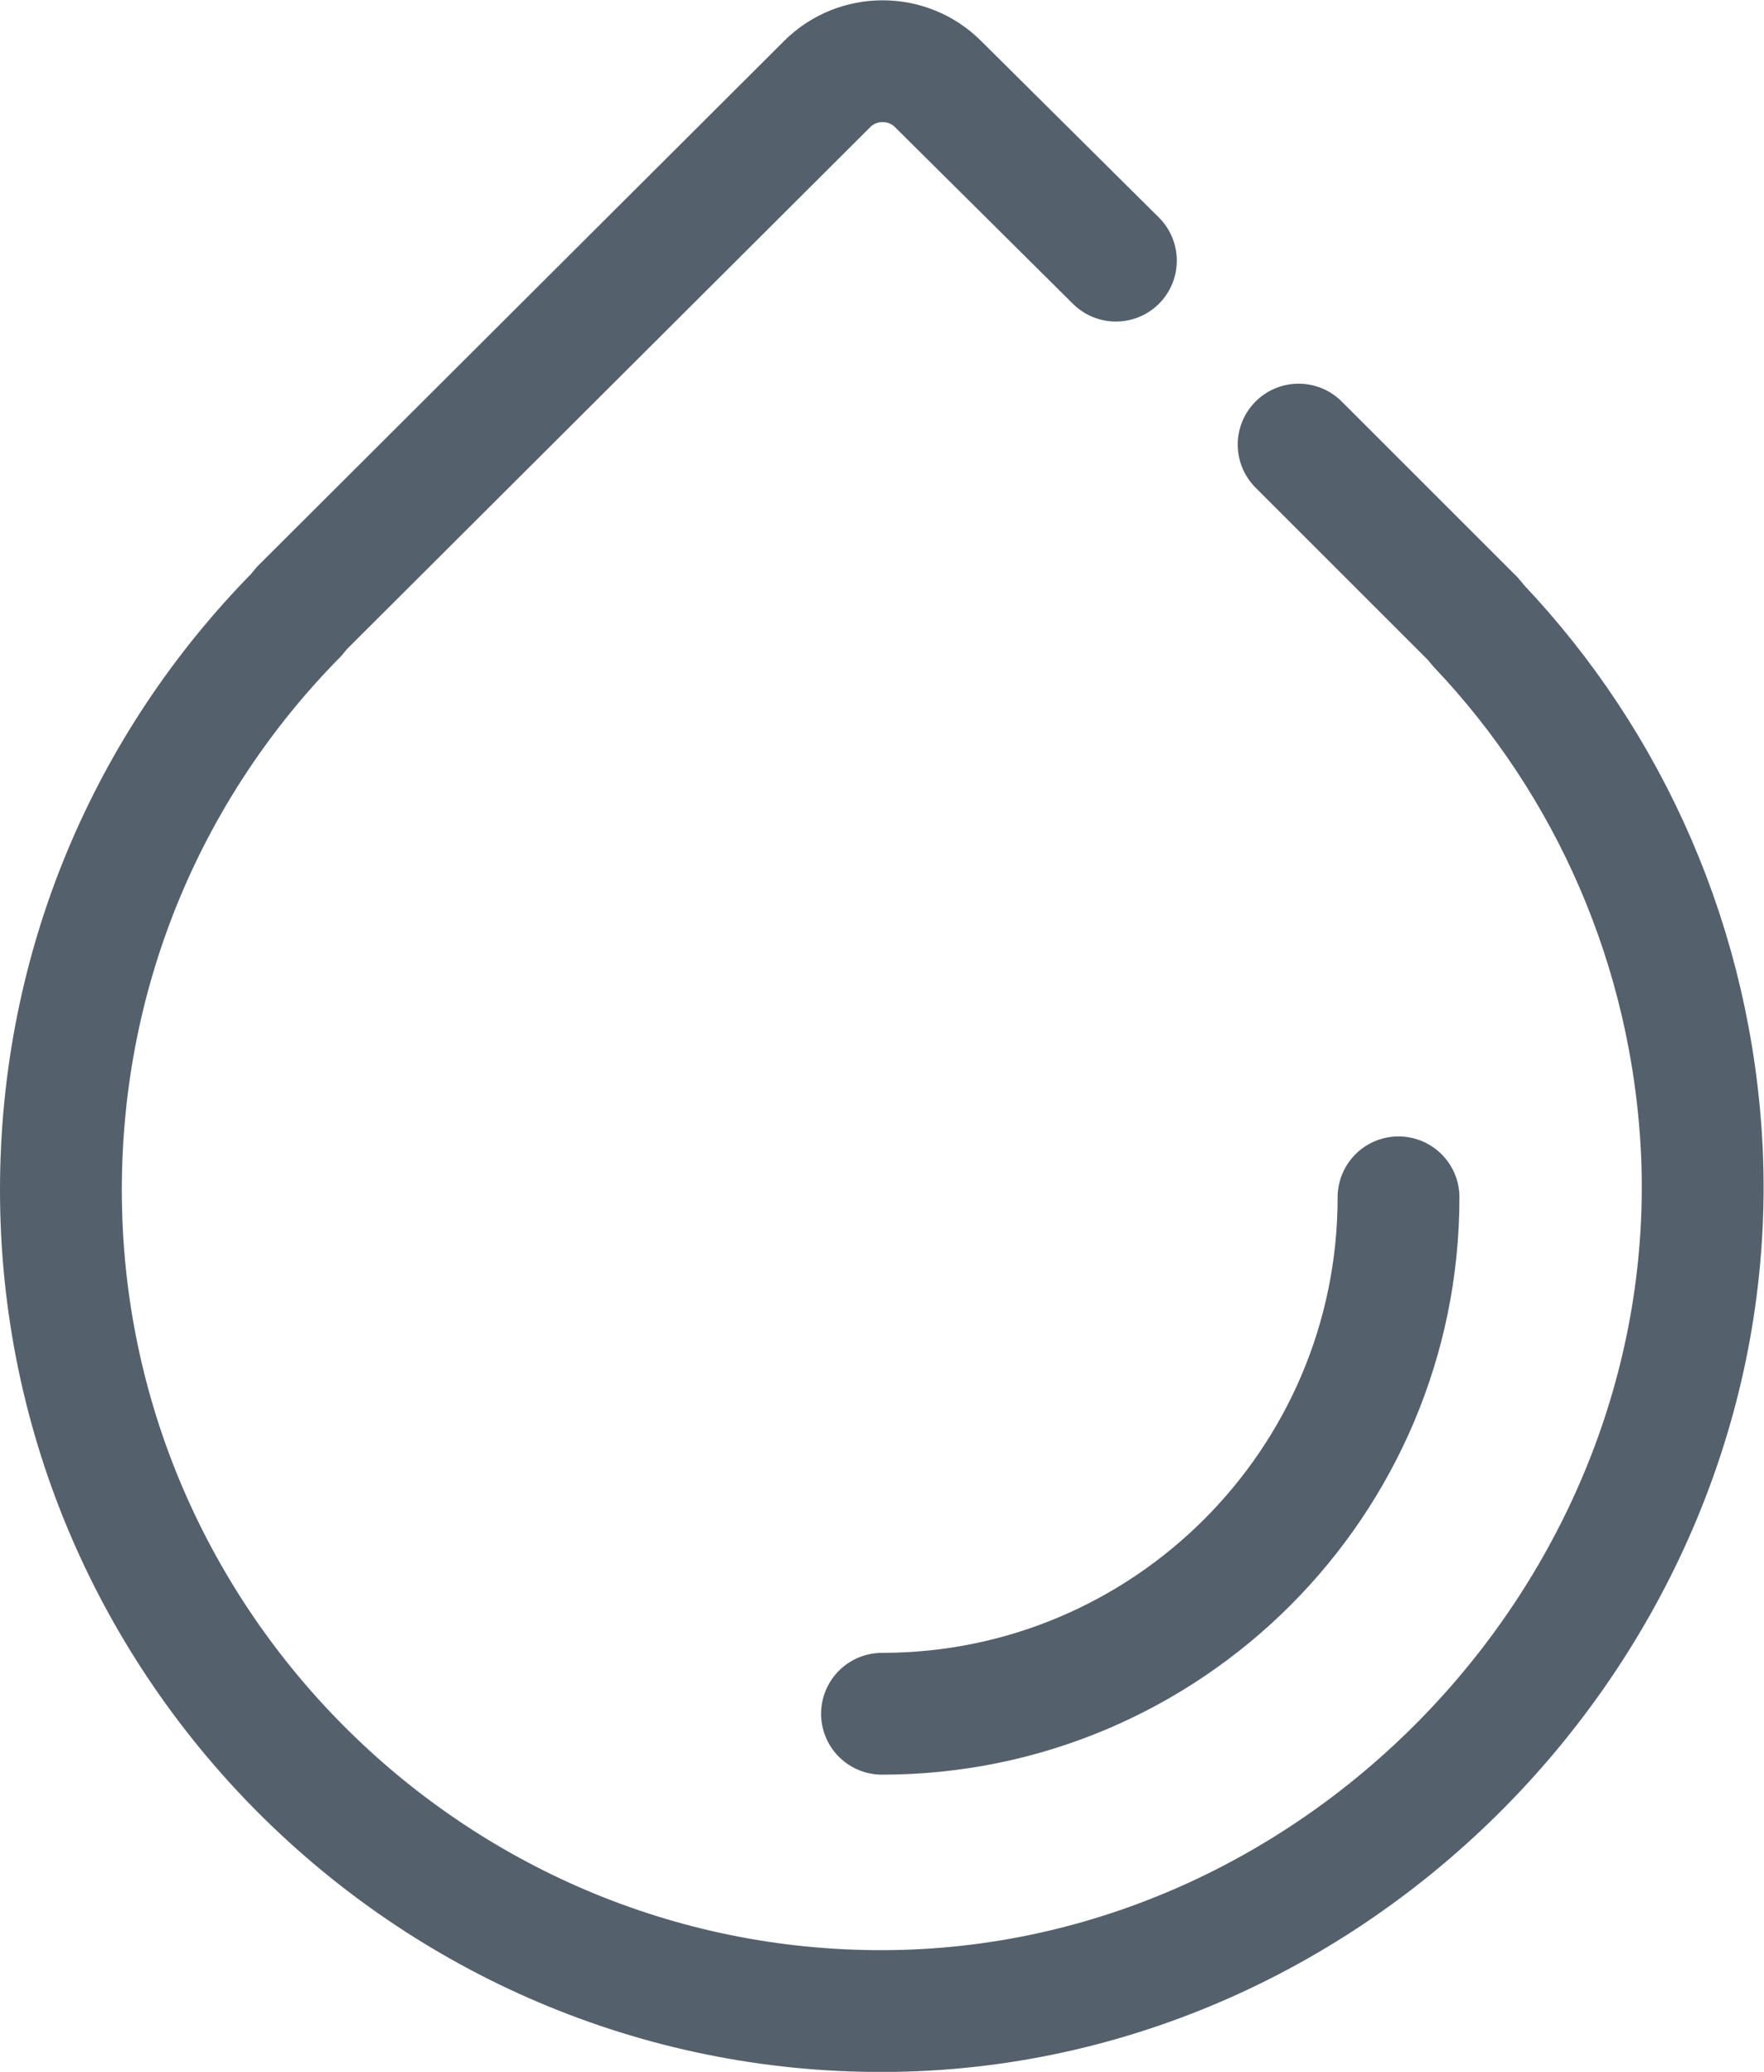
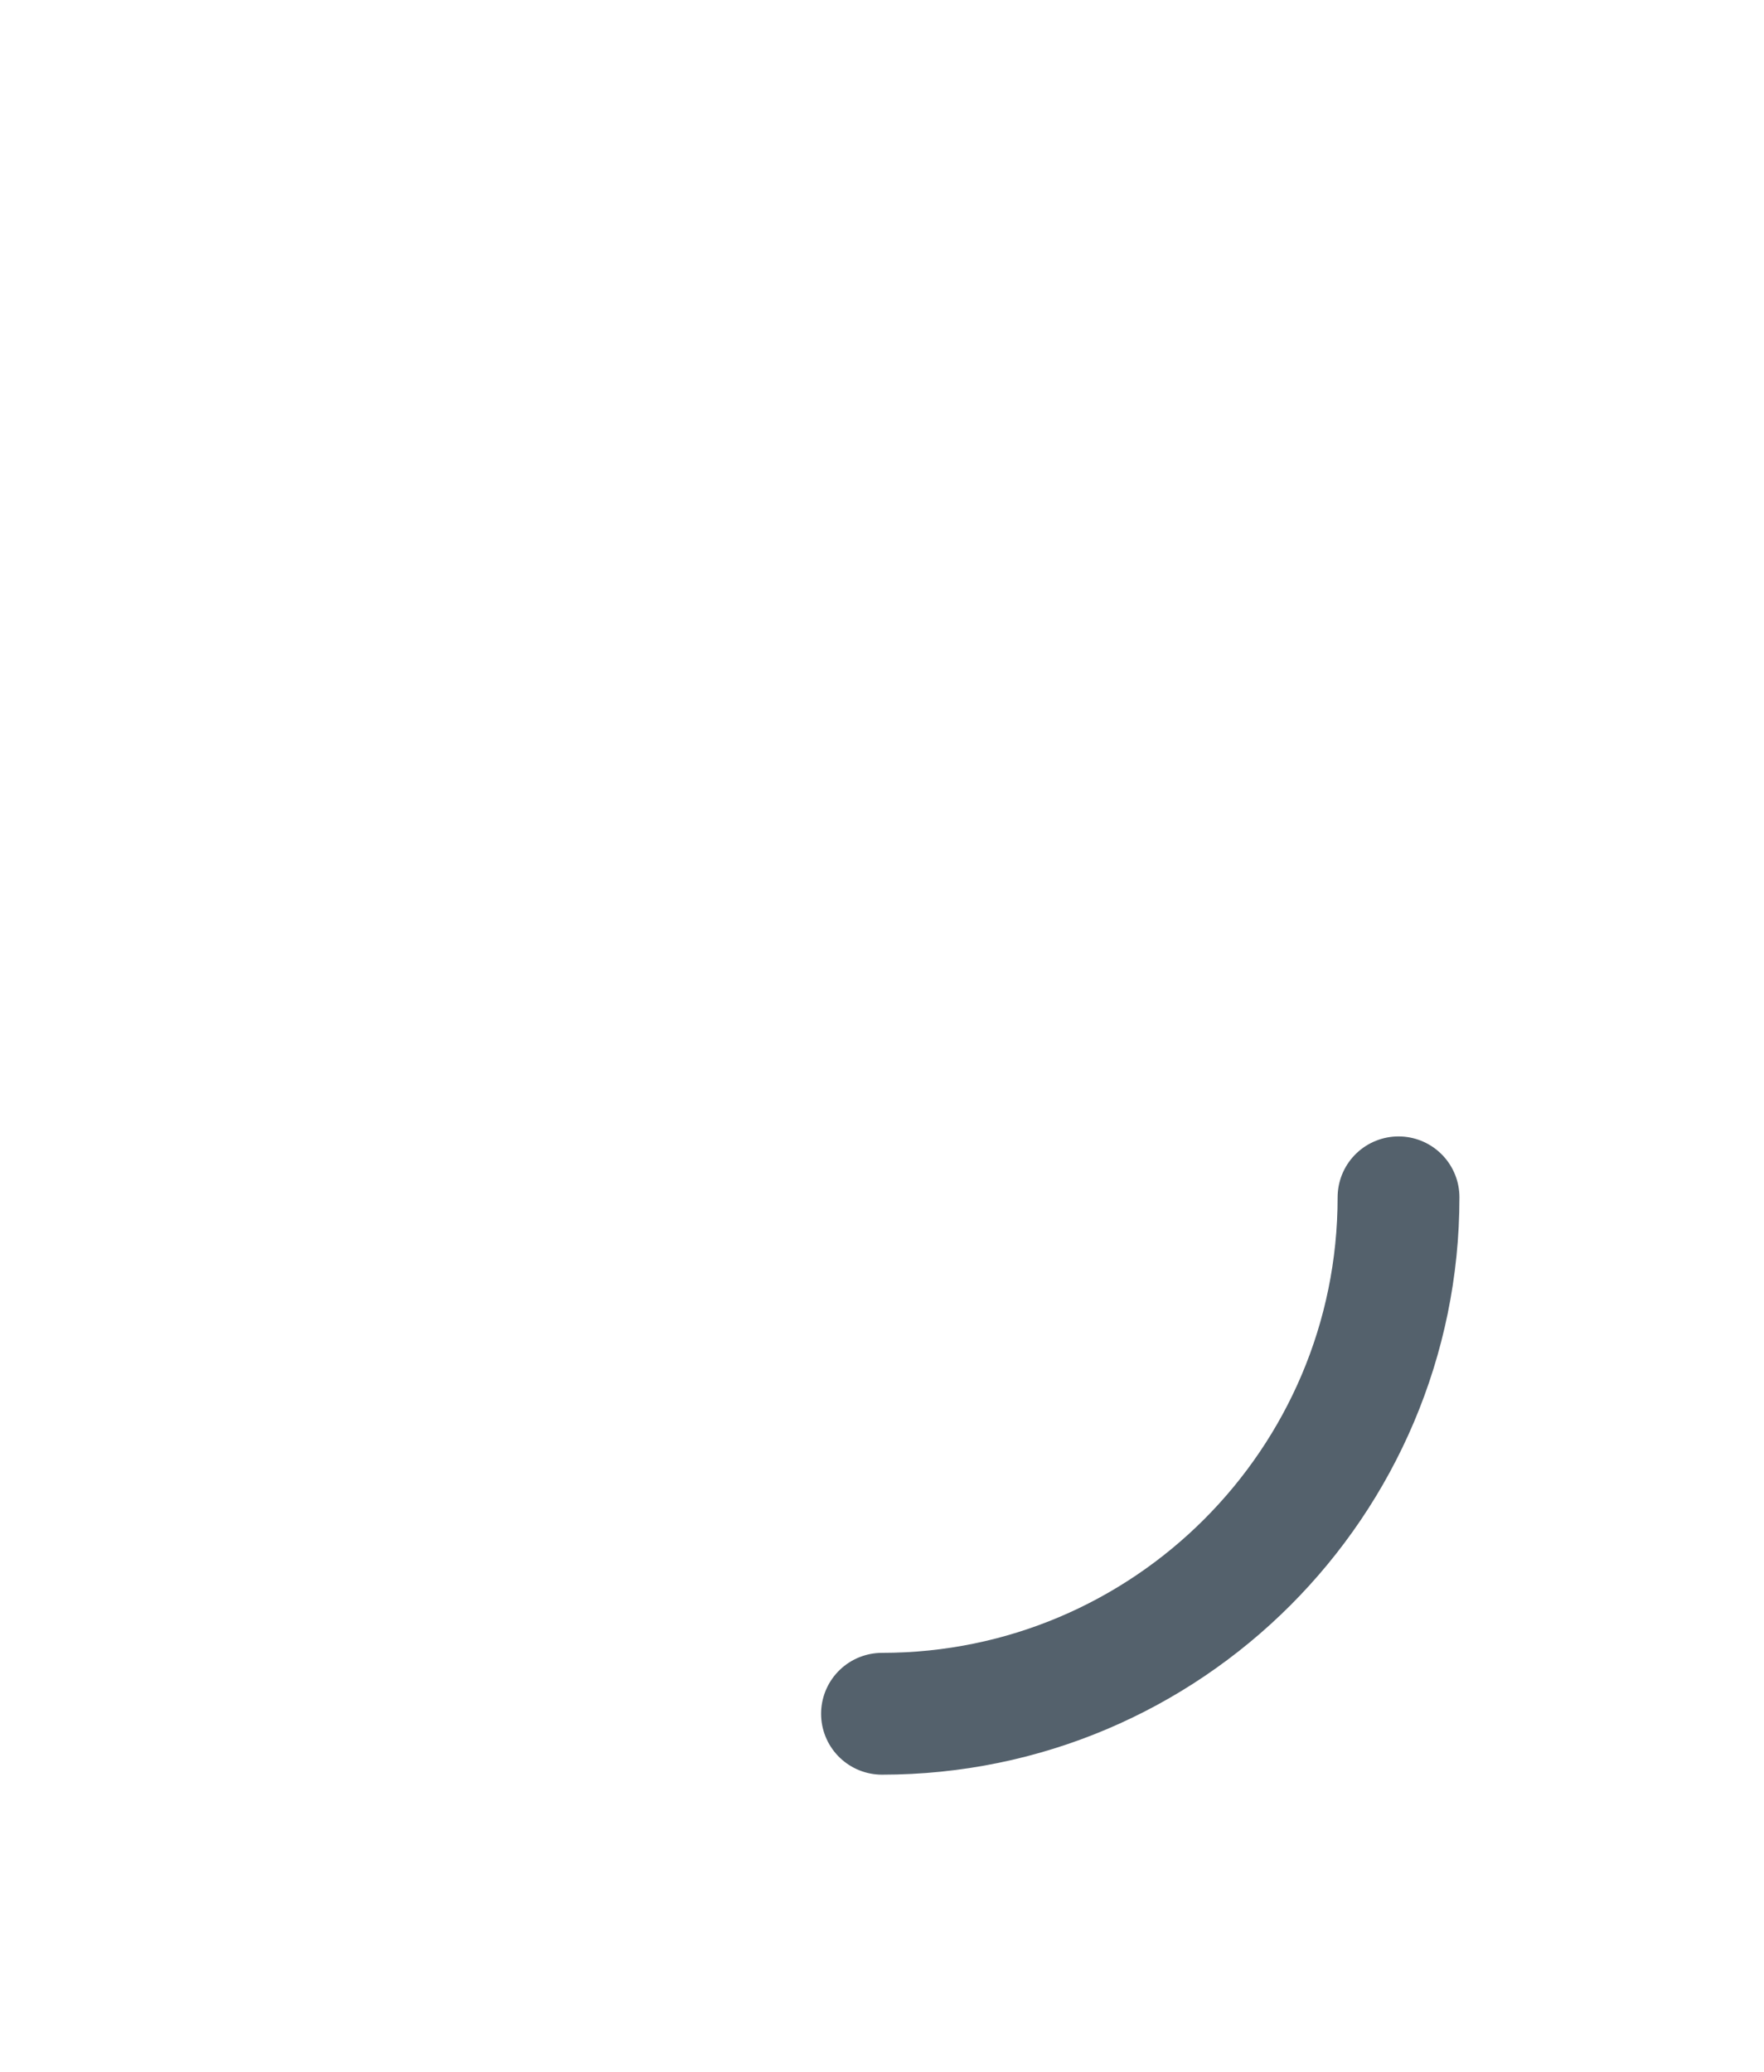
<svg xmlns="http://www.w3.org/2000/svg" id="Layer_2" viewBox="0 0 14.48 17.01">
  <defs>
    <style>.cls-1{fill:none;stroke:#54616c;stroke-linecap:round;stroke-miterlimit:10;}</style>
  </defs>
  <g id="Layer_1-2">
    <g>
-       <path class="cls-1" d="M10.66,3.65l1.43,1.43,.05,.06c1.07,1.13,1.75,2.64,1.83,4.31,.17,3.73-2.89,7-6.63,7.06S.5,13.53,.5,9.77c0-1.84,.73-3.5,1.93-4.72l.05-.06L6.79,.69c.25-.25,.66-.25,.91,0l1.46,1.45" />
      <path class="cls-1" d="M11.48,9.83c0,2.34-1.9,4.24-4.24,4.24" />
    </g>
  </g>
</svg>